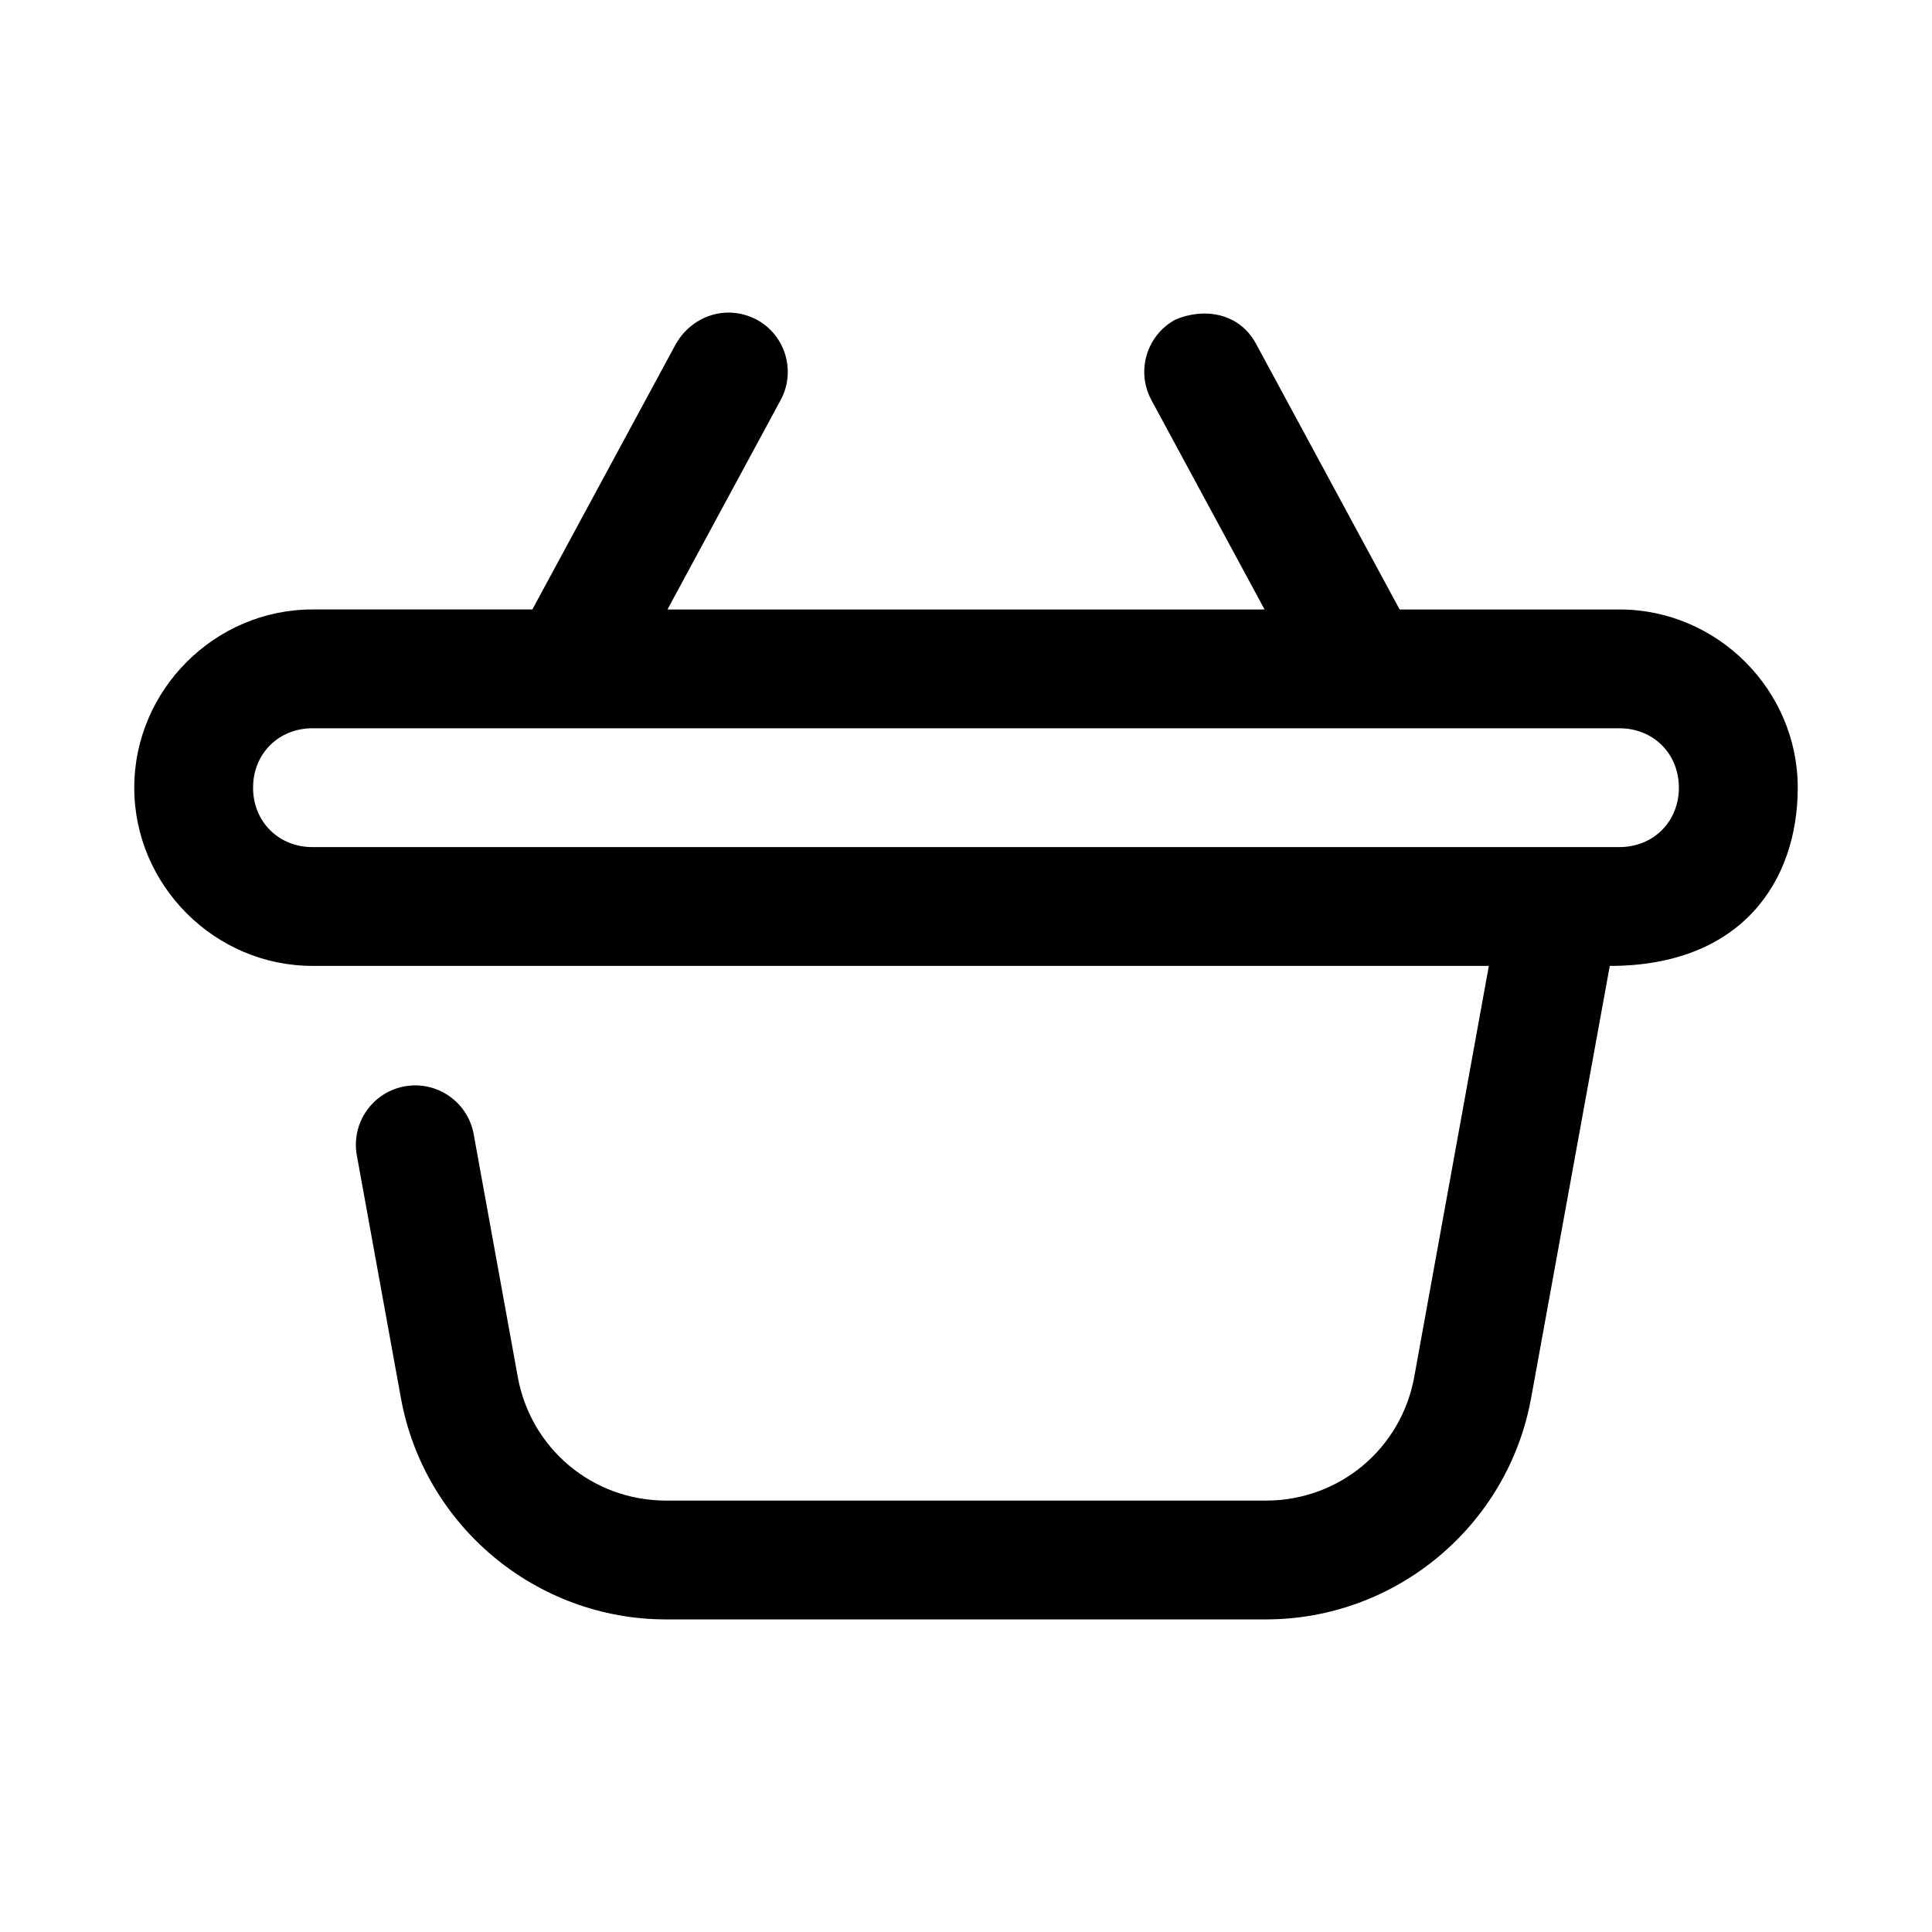
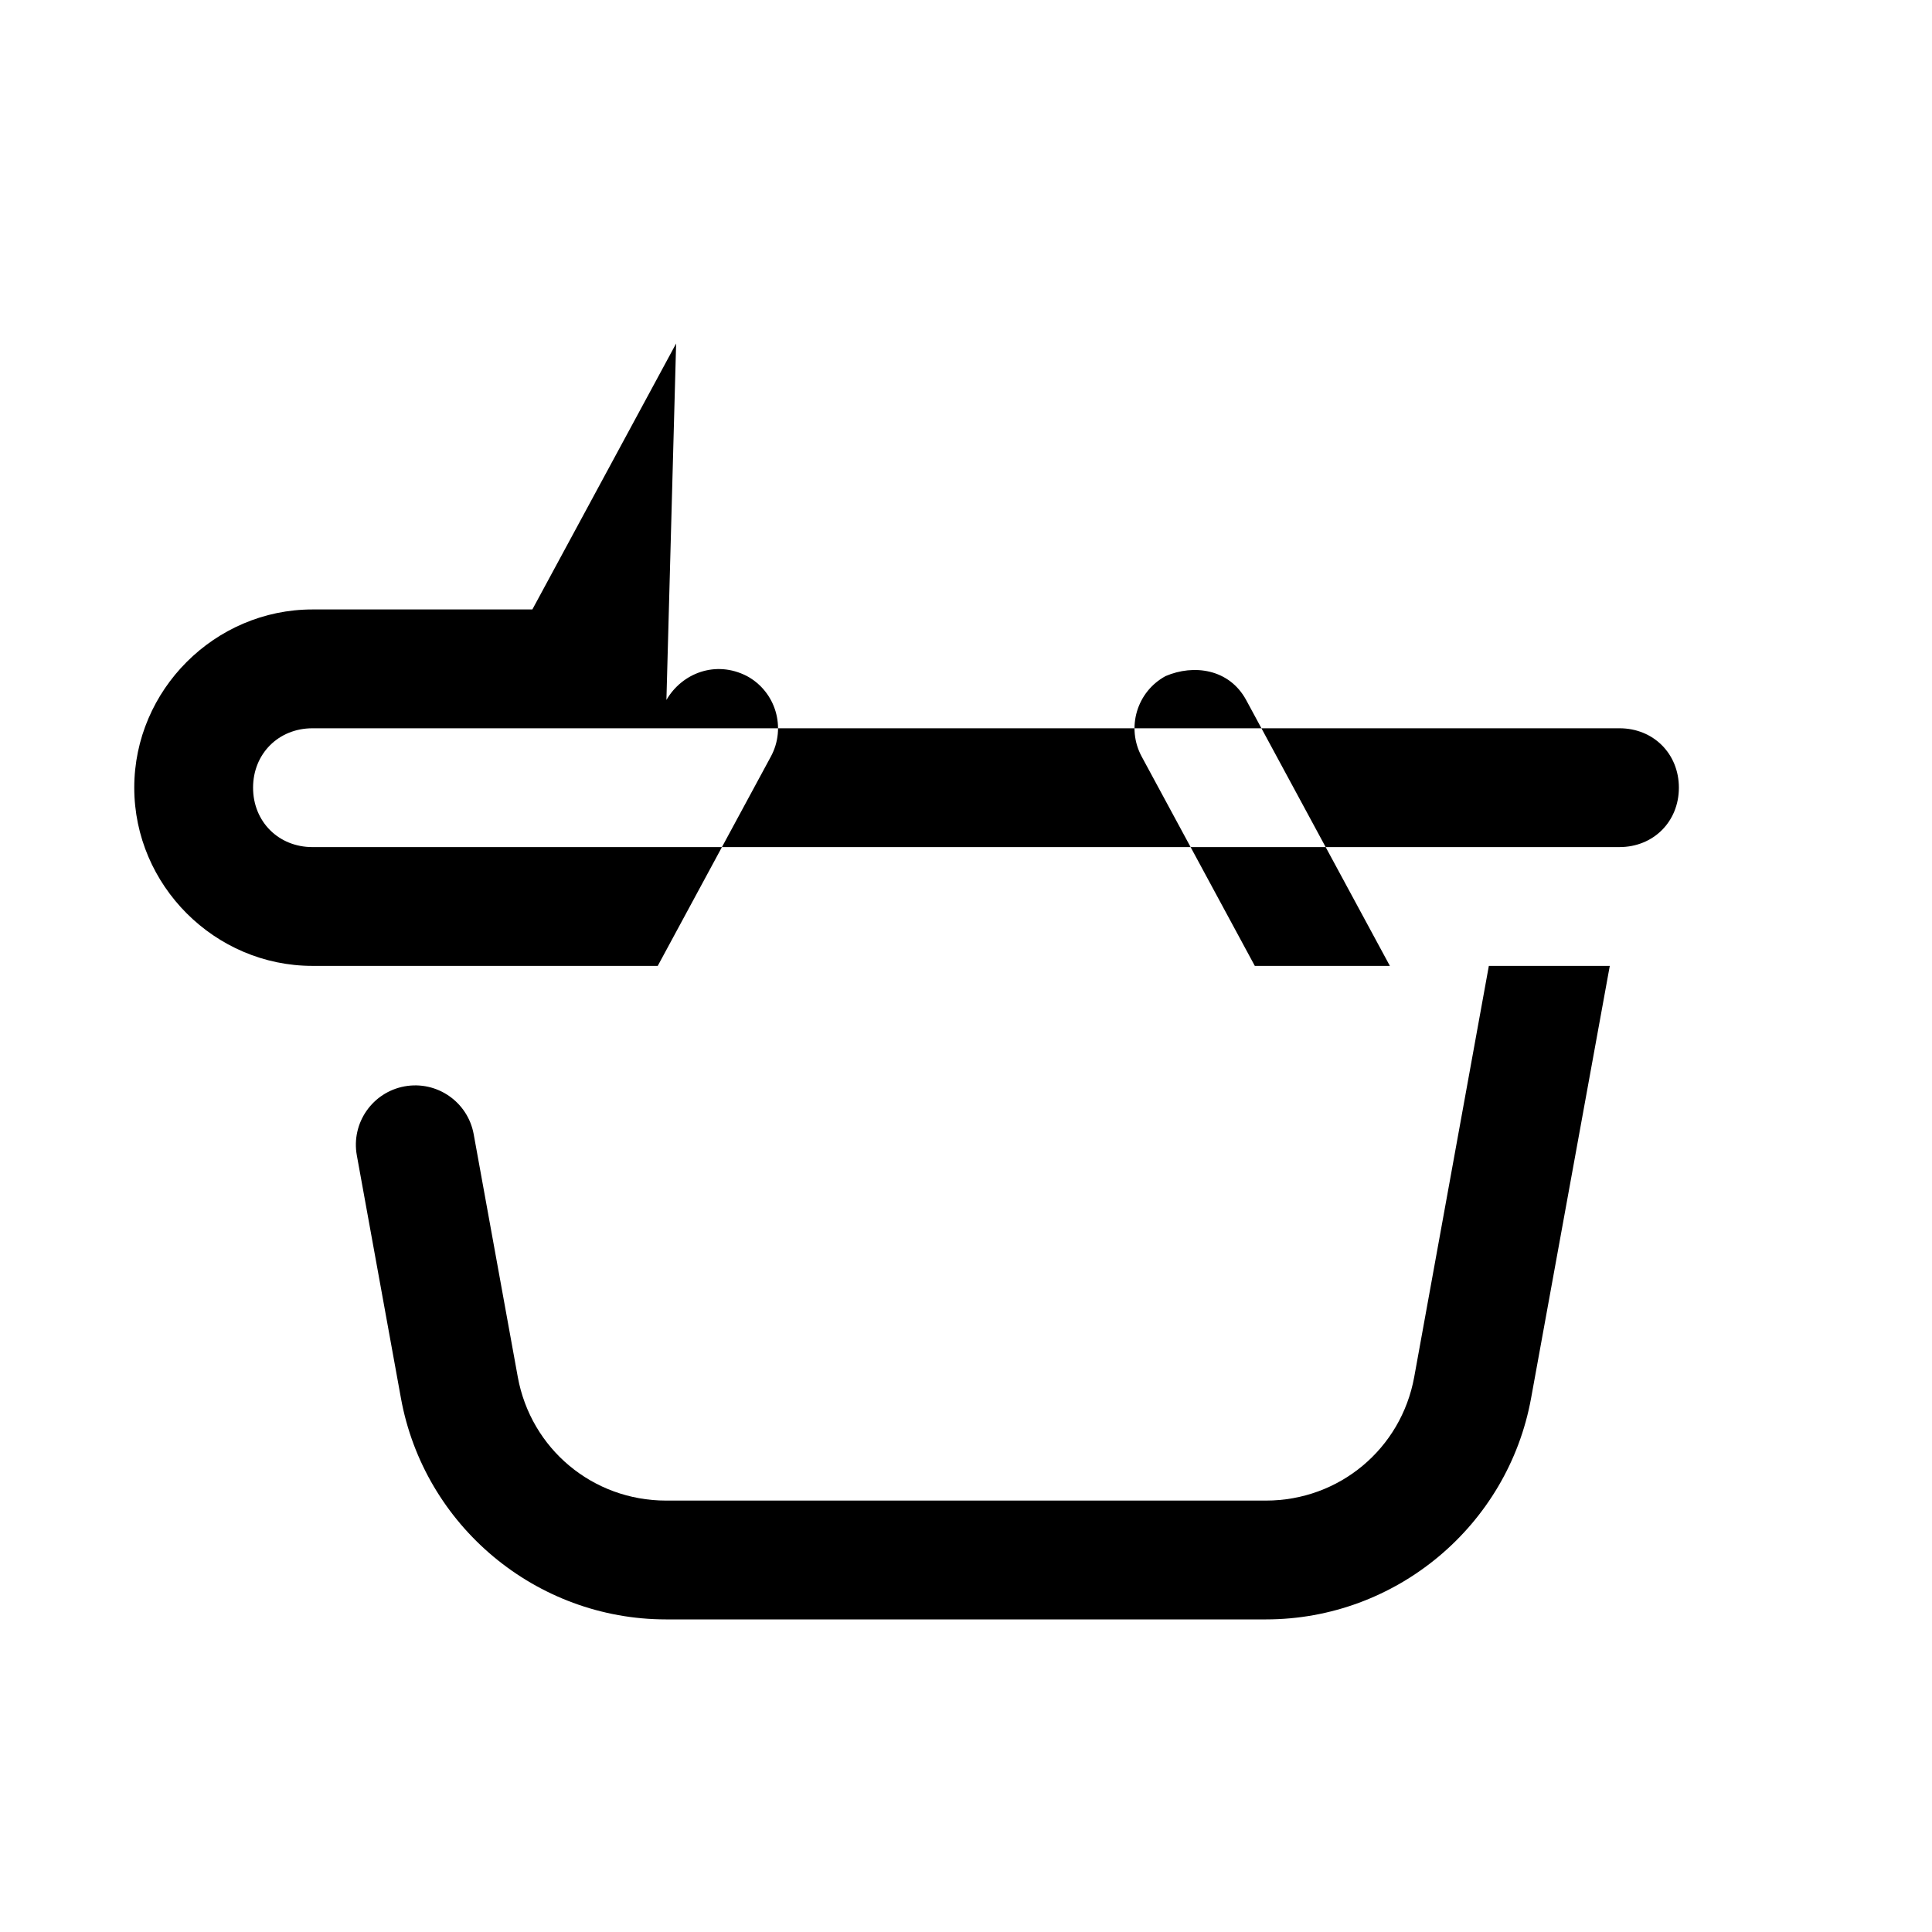
<svg xmlns="http://www.w3.org/2000/svg" fill="#000000" width="800px" height="800px" version="1.1" viewBox="144 144 512 512">
-   <path d="m323.18 235.03-38.098 70.48h-58.273c-25.895 0-47.23 21.34-47.23 47.23 0 25.895 21.34 47.23 47.23 47.23h311.75l-19.773 108.92c-3.469 19.094-19.895 32.781-39.297 32.781h-158.98c-19.402 0-35.824-13.688-39.297-32.781l-11.684-64.328c-1.559-8.547-9.746-14.219-18.297-12.668-8.547 1.559-14.219 9.746-12.668 18.297l11.684 64.328c6.156 33.859 35.848 58.641 70.262 58.641h158.98c34.418 0 64.105-24.777 70.266-58.641l20.852-114.54c35 0 49.812-22.547 49.812-47.234 0-25.895-21.336-47.23-47.23-47.23h-58.273l-38.098-70.48c-4.512-8.273-13.906-9.512-21.34-6.332-7.641 4.144-10.477 13.695-6.336 21.34l29.98 55.473h-158.24l29.98-55.473c4.141-7.644 1.309-17.195-6.336-21.34-8.309-4.285-17.246-0.754-21.34 6.332zm-96.371 101.97h346.37c8.996 0 15.742 6.75 15.742 15.742 0 8.996-6.75 15.742-15.742 15.742l-346.37 0.004c-8.992 0-15.742-6.75-15.742-15.746 0-8.992 6.75-15.742 15.742-15.742z" />
+   <path d="m323.18 235.03-38.098 70.48h-58.273c-25.895 0-47.23 21.34-47.23 47.23 0 25.895 21.34 47.23 47.23 47.23h311.75l-19.773 108.92c-3.469 19.094-19.895 32.781-39.297 32.781h-158.98c-19.402 0-35.824-13.688-39.297-32.781l-11.684-64.328c-1.559-8.547-9.746-14.219-18.297-12.668-8.547 1.559-14.219 9.746-12.668 18.297l11.684 64.328c6.156 33.859 35.848 58.641 70.262 58.641h158.98c34.418 0 64.105-24.777 70.266-58.641l20.852-114.54h-58.273l-38.098-70.48c-4.512-8.273-13.906-9.512-21.34-6.332-7.641 4.144-10.477 13.695-6.336 21.34l29.98 55.473h-158.24l29.98-55.473c4.141-7.644 1.309-17.195-6.336-21.34-8.309-4.285-17.246-0.754-21.34 6.332zm-96.371 101.97h346.37c8.996 0 15.742 6.75 15.742 15.742 0 8.996-6.75 15.742-15.742 15.742l-346.37 0.004c-8.992 0-15.742-6.75-15.742-15.746 0-8.992 6.75-15.742 15.742-15.742z" />
</svg>